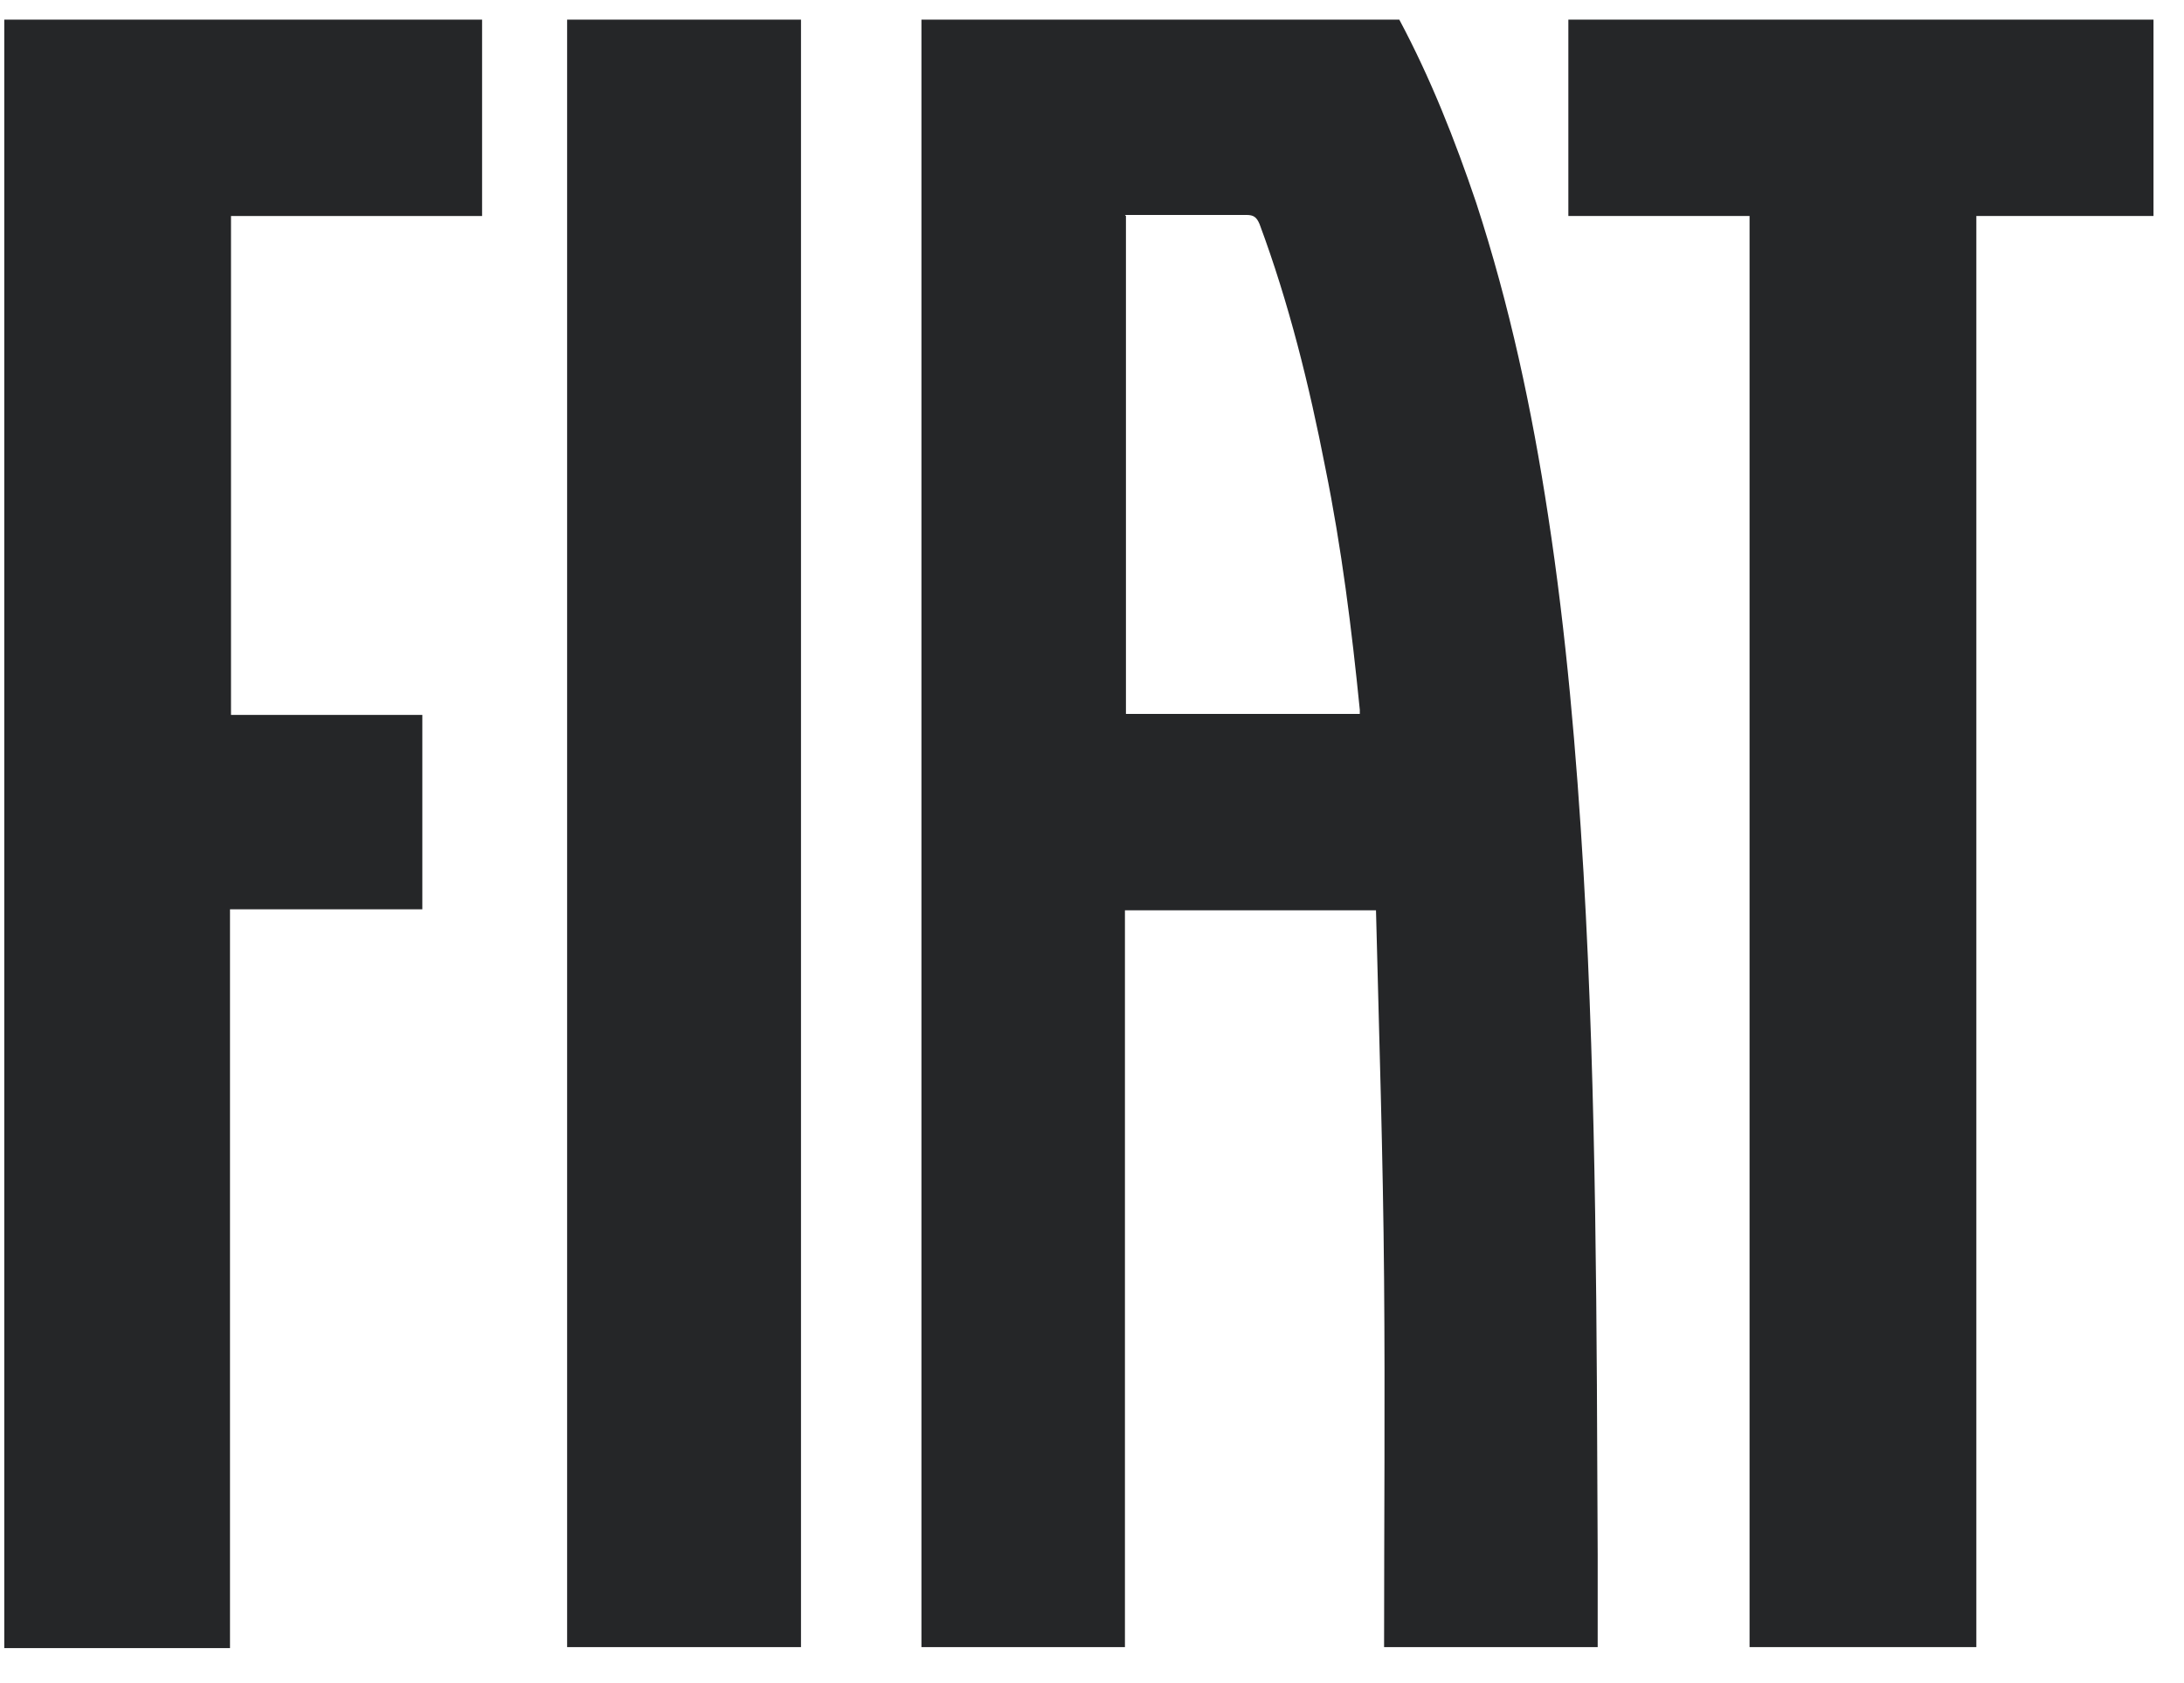
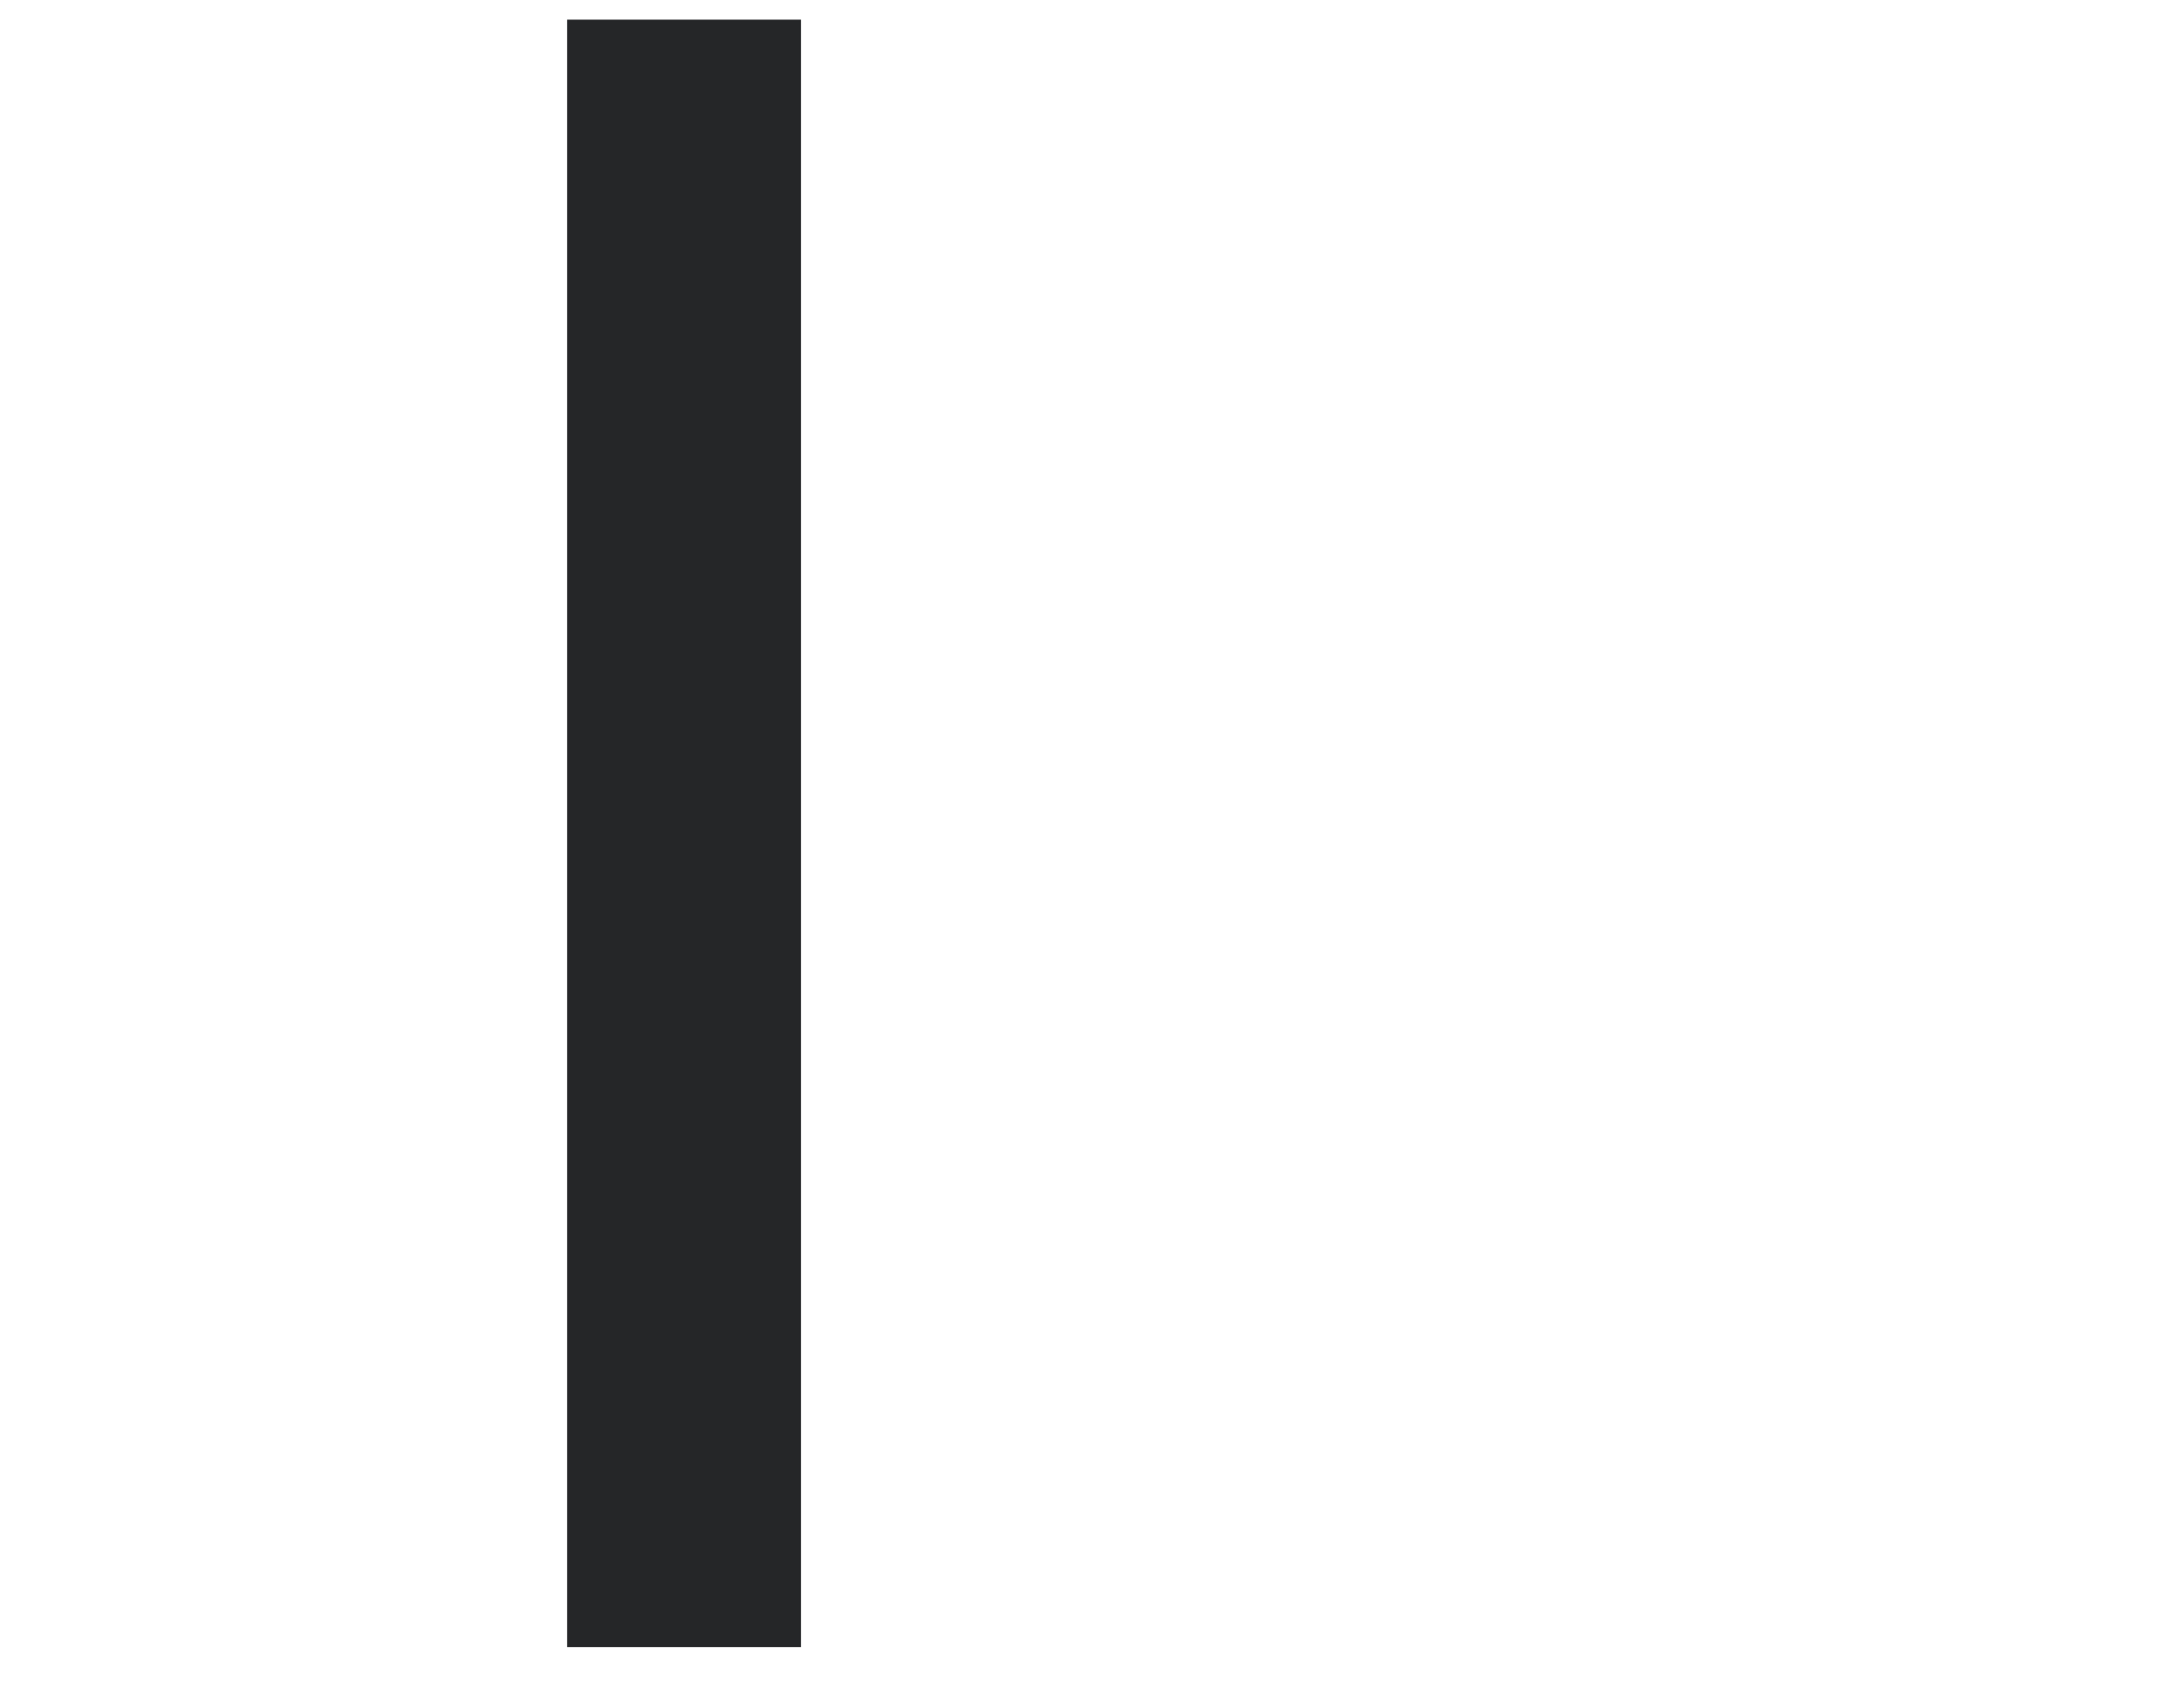
<svg xmlns="http://www.w3.org/2000/svg" width="61" height="47" viewBox="0 0 61 47" fill="none">
-   <path d="M39.083 0.548C39.959 2.187 40.638 3.911 41.231 5.663C42.164 8.518 42.787 11.428 43.239 14.396C43.748 17.703 44.031 21.037 44.229 24.372C44.596 30.703 44.596 37.062 44.624 43.42C44.624 44.268 44.624 45.144 44.624 45.992H38.658C38.658 42.544 38.687 39.125 38.658 35.705C38.63 32.285 38.517 28.866 38.432 25.418H31.42V45.992H25.736V45.738C25.736 30.759 25.736 15.781 25.736 0.802C25.736 0.717 25.736 0.633 25.736 0.548H39.054H39.083ZM31.448 6.031V19.935H37.98C37.98 19.879 37.98 19.85 37.98 19.822C37.754 17.561 37.471 15.3 37.018 13.068C36.566 10.75 36 8.461 35.18 6.257C35.096 6.059 35.011 6.002 34.813 6.002C33.908 6.002 33.032 6.002 32.127 6.002H31.42L31.448 6.031Z" fill="#252628" />
-   <path d="M13.465 0.548C13.465 0.548 13.465 0.802 13.465 0.915C13.465 2.498 13.465 4.109 13.465 5.691V6.031H6.452V19.963H11.796V25.39H6.424V46.02H0.119V0.548H13.465Z" fill="#252628" />
-   <path d="M60.148 0.548V6.031H55.2V45.992H48.866V6.031H43.805V0.548H60.148Z" fill="#252628" />
  <path d="M22.372 0.548C22.372 0.548 22.372 0.774 22.372 0.887C22.372 15.809 22.372 30.703 22.372 45.625V45.992H15.84V45.625C15.84 30.731 15.84 15.809 15.84 0.915C15.84 0.802 15.84 0.661 15.84 0.548H22.4H22.372Z" fill="#252628" />
</svg>